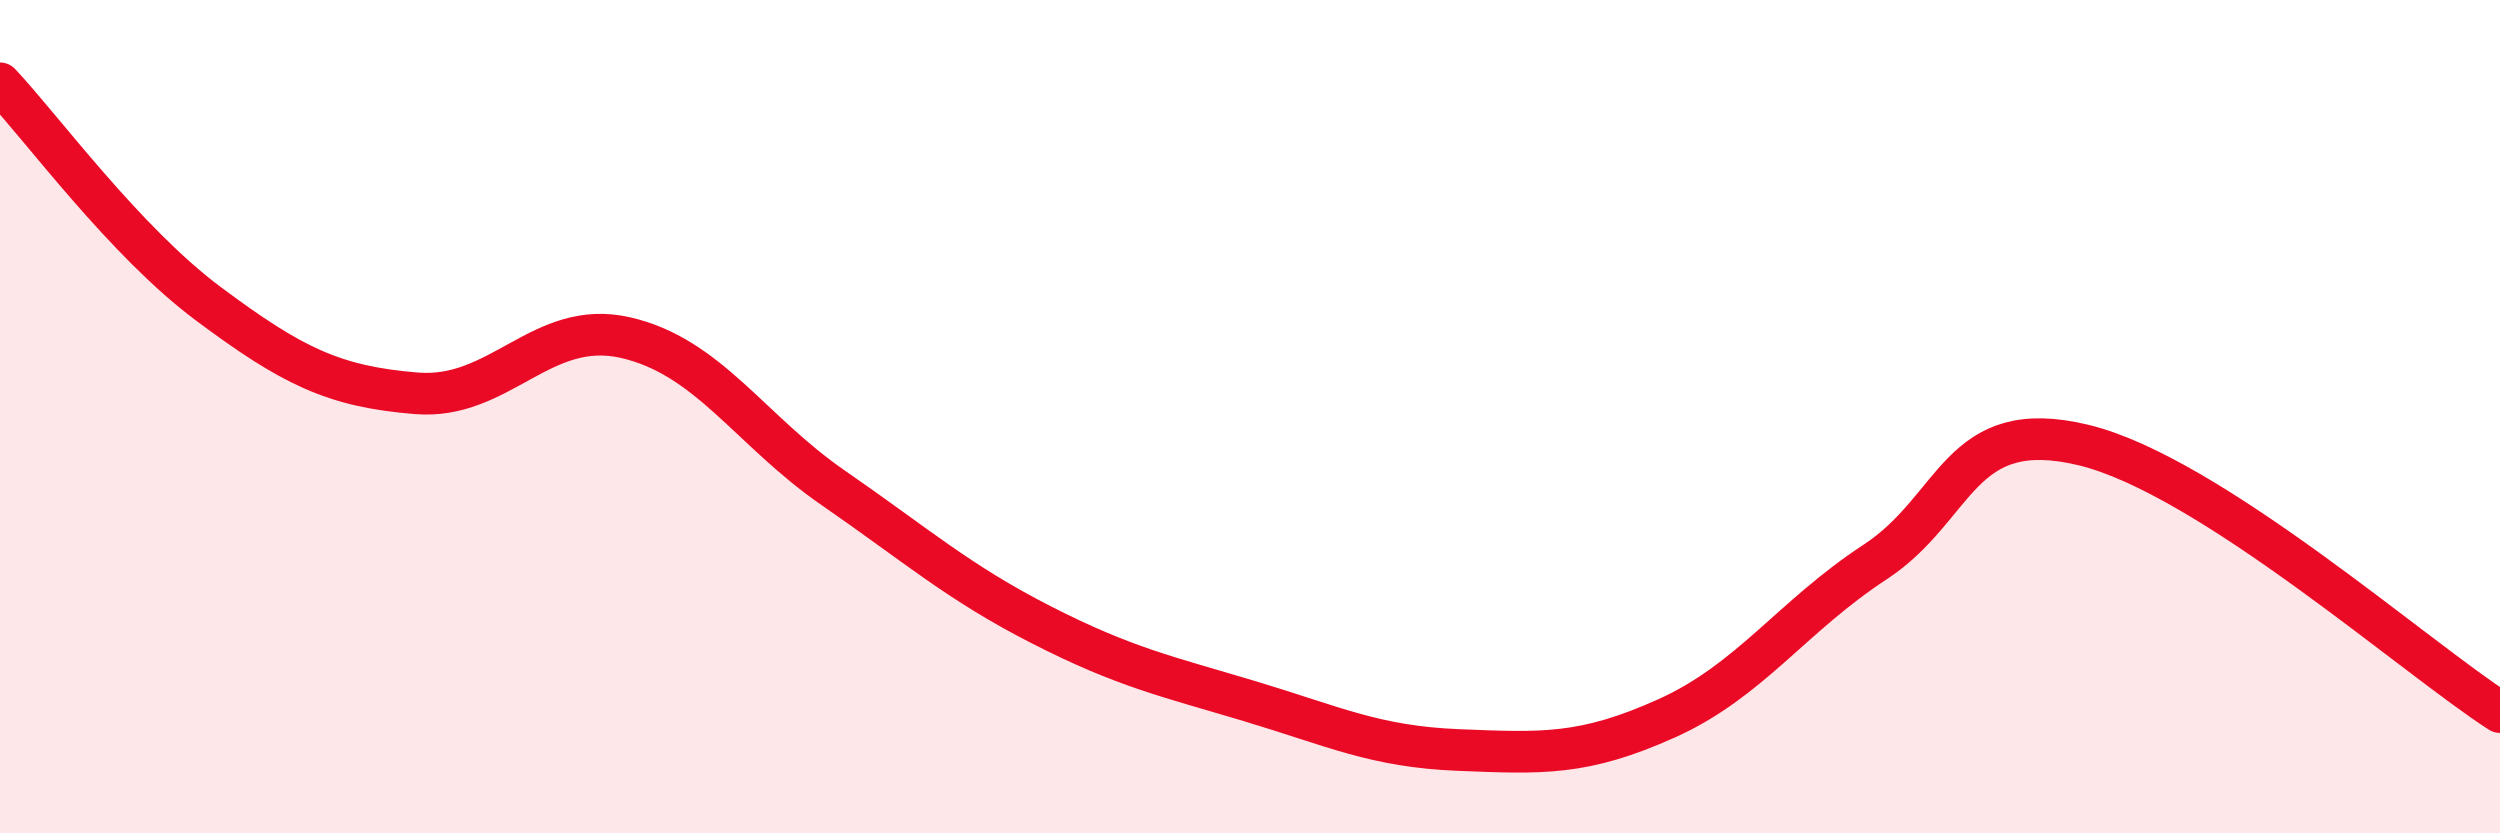
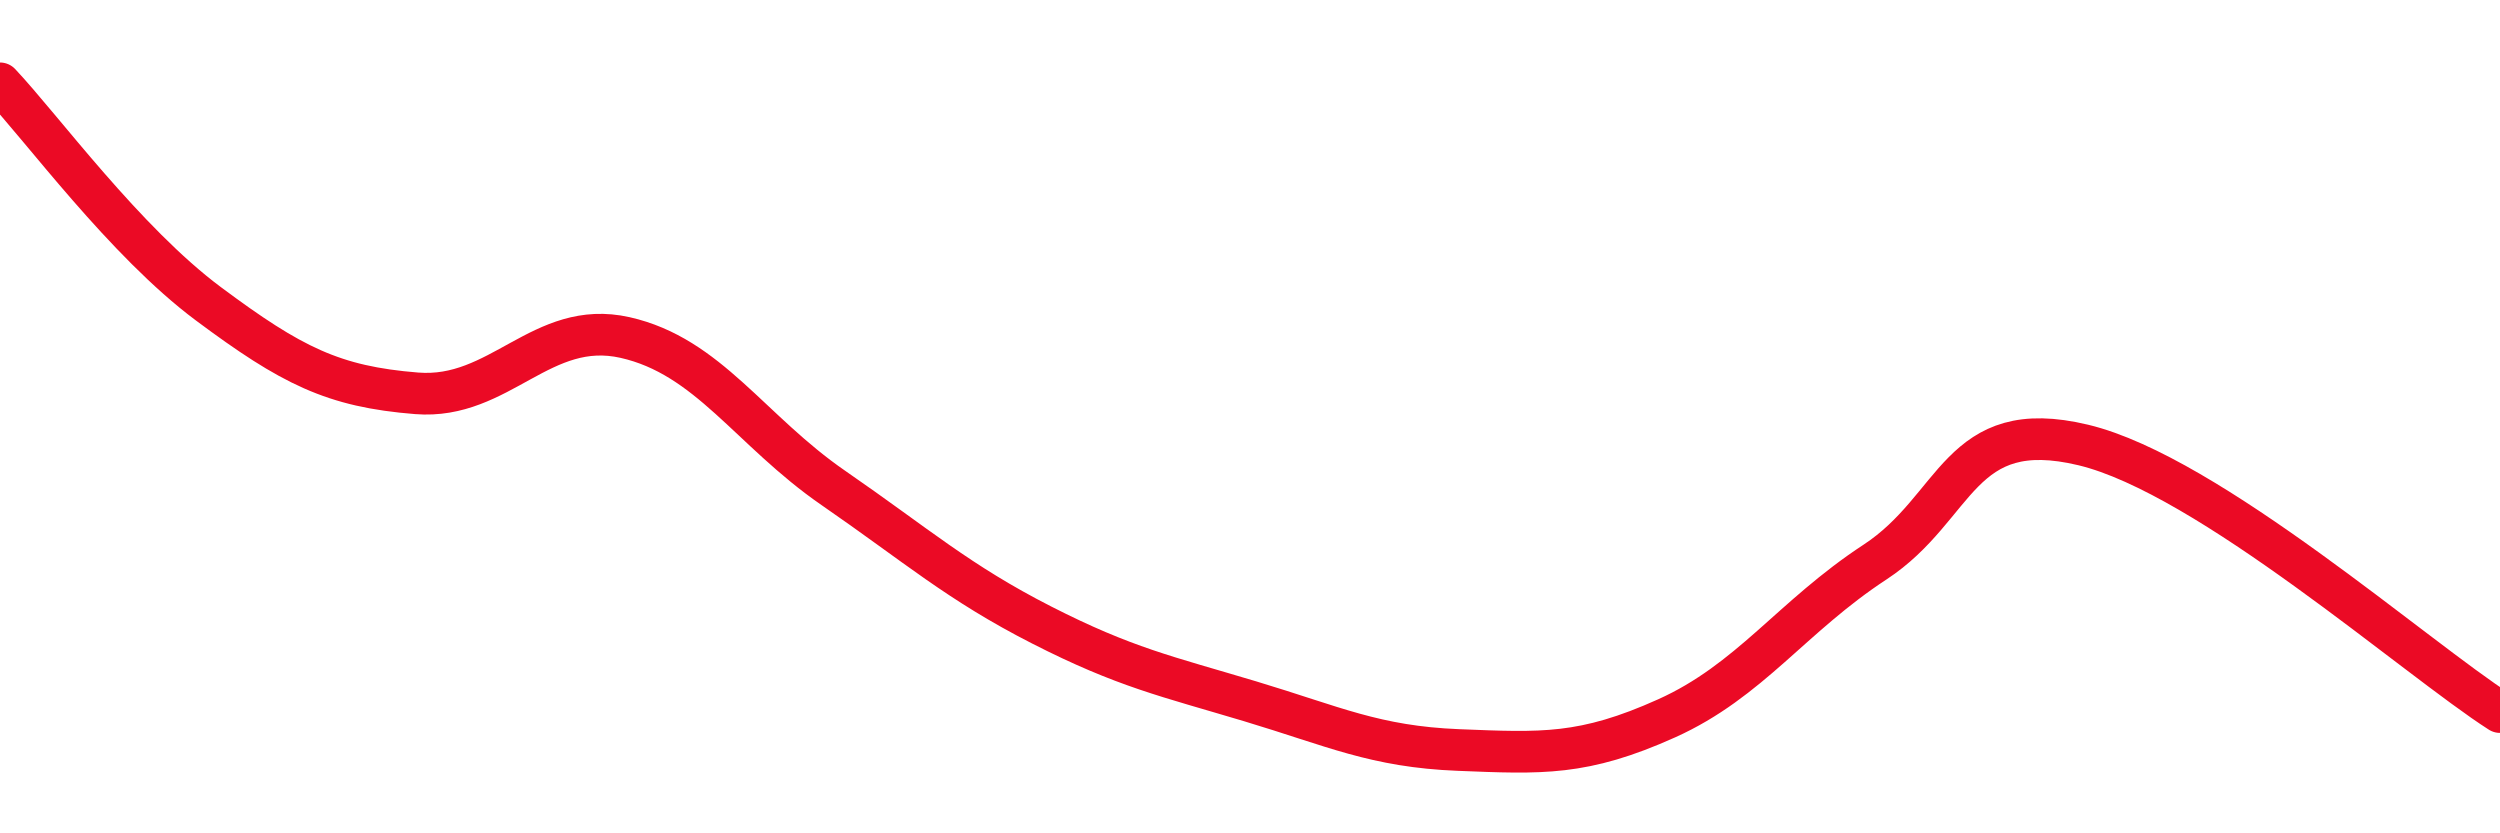
<svg xmlns="http://www.w3.org/2000/svg" width="60" height="20" viewBox="0 0 60 20">
-   <path d="M 0,2 C 1,3.06 3,5.8 5,7.29 C 7,8.78 8,9.28 10,9.44 C 12,9.6 13,7.65 15,8.1 C 17,8.55 18,10.33 20,11.71 C 22,13.09 23,13.98 25,15 C 27,16.02 28,16.23 30,16.83 C 32,17.43 33,17.92 35,18 C 37,18.08 38,18.14 40,17.24 C 42,16.34 43,14.8 45,13.49 C 47,12.18 47,9.96 50,10.68 C 53,11.4 58,15.81 60,17.09L60 20L0 20Z" fill="#EB0A25" opacity="0.1" stroke-linecap="round" stroke-linejoin="round" />
  <path d="M 0,2 C 1,3.06 3,5.8 5,7.29 C 7,8.78 8,9.28 10,9.44 C 12,9.6 13,7.65 15,8.1 C 17,8.55 18,10.33 20,11.71 C 22,13.09 23,13.98 25,15 C 27,16.02 28,16.23 30,16.83 C 32,17.43 33,17.92 35,18 C 37,18.08 38,18.14 40,17.24 C 42,16.34 43,14.8 45,13.49 C 47,12.18 47,9.96 50,10.68 C 53,11.4 58,15.81 60,17.09" stroke="#EB0A25" stroke-width="1" fill="none" stroke-linecap="round" stroke-linejoin="round" />
</svg>